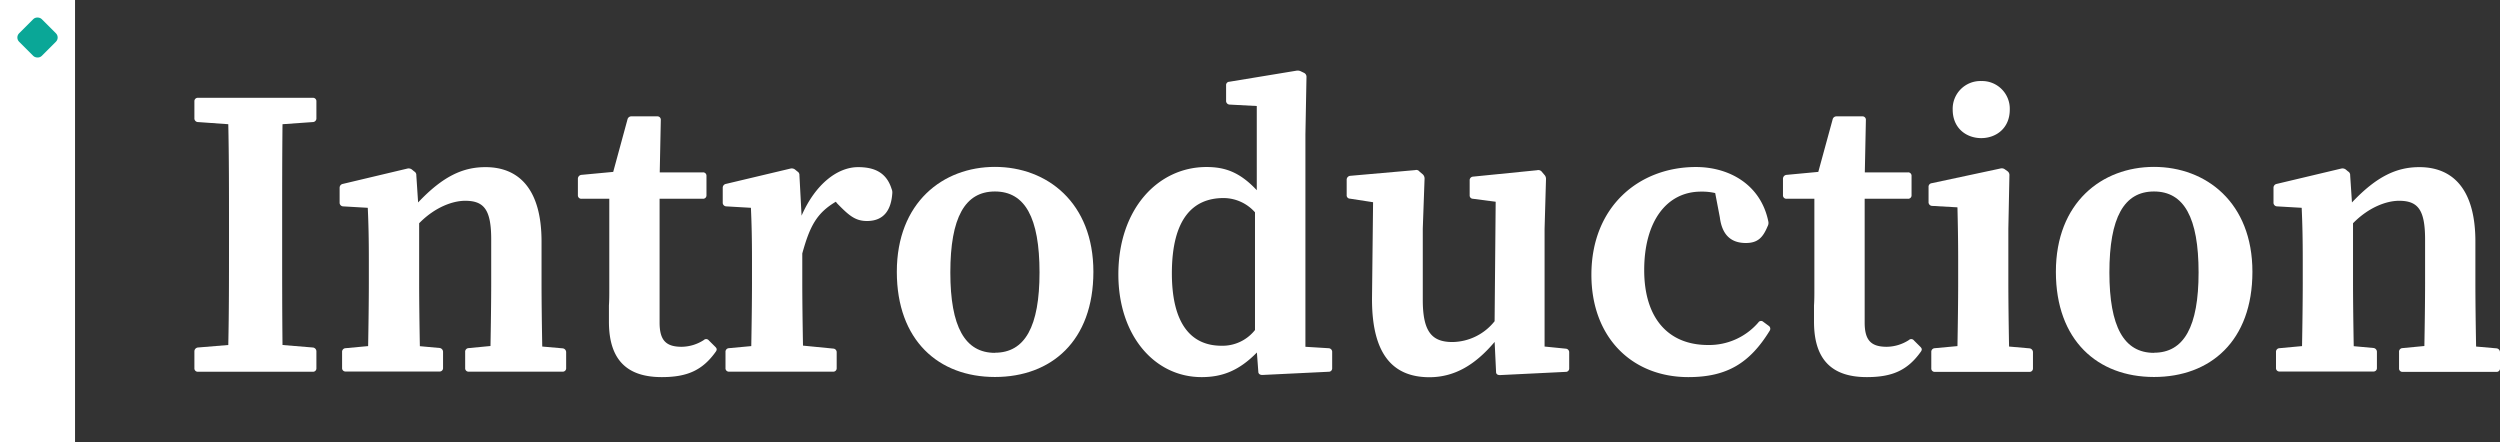
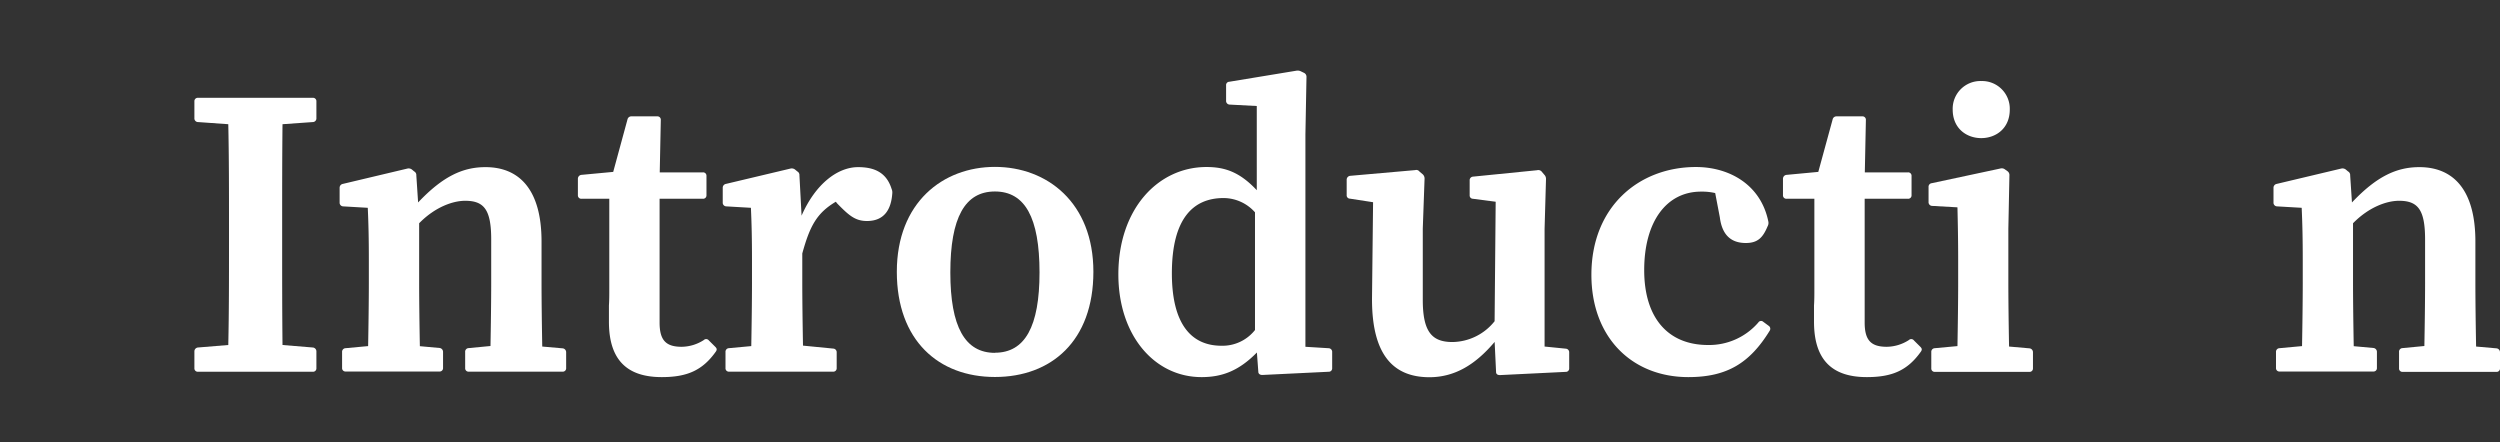
<svg xmlns="http://www.w3.org/2000/svg" id="图层_1" data-name="图层 1" viewBox="0 0 840.94 148.84">
  <rect x="0" y="0" width="840.94" height="148.84" fill="#333333" stroke="none" />
  <defs>
    <style>
      .cls-1 {
        fill: #fff;
      }

      .cls-2 {
        fill: #0aa797;
      }
    </style>
  </defs>
  <g>
    <path class="cls-1" d="M105.15,167.47l10.2-.84c.24-11.15.24-22.43.24-33.95v-6.24c0-11.4,0-22.8-.24-34.08l-10.2-.72a1.23,1.23,0,0,1-1.2-1.32V84.68a1.13,1.13,0,0,1,1.2-1.2h38.64a1.13,1.13,0,0,1,1.2,1.2v5.64a1.23,1.23,0,0,1-1.2,1.32l-10.2.72c-.12,11.16-.12,22.56-.12,34.08v6.24c0,11.4,0,22.68.12,33.95l10.2.84a1.31,1.31,0,0,1,1.2,1.32v5.64a1.13,1.13,0,0,1-1.2,1.2H105.15a1.13,1.13,0,0,1-1.2-1.2v-5.64A1.31,1.31,0,0,1,105.15,167.47Z" transform="translate(-38.56 -50.58)" />
    <path class="cls-1" d="M154.71,167.71l7.68-.71c.12-6.49.24-15.36.24-21.24V138c0-7.2-.12-12.24-.36-17.52L154,120a1.23,1.23,0,0,1-1.2-1.32v-4.92a1.31,1.31,0,0,1,1.08-1.32l21.72-5.16a1.82,1.82,0,0,1,1.56.36l.72.6a1.38,1.38,0,0,1,.72,1.32l.6,9.12c8.4-8.88,15.12-11.88,22.68-11.88,11.16,0,18.84,7.32,18.84,25v14c0,6.12.12,14.75.24,21.35l6.84.6A1.31,1.31,0,0,1,229,169v5.4a1.13,1.13,0,0,1-1.2,1.2H196.23a1.13,1.13,0,0,1-1.2-1.2V169a1.21,1.21,0,0,1,1.08-1.32l7.44-.71c.12-6.49.24-15.12.24-21.24V131.12c0-10-2.4-13-8.76-13-4.2,0-10.2,2.16-15.48,7.56v20c0,6,.12,14.75.24,21.35l6.6.6a1.31,1.31,0,0,1,1.2,1.32v5.4a1.13,1.13,0,0,1-1.2,1.2H154.83a1.13,1.13,0,0,1-1.2-1.2V169A1.21,1.21,0,0,1,154.71,167.71Z" transform="translate(-38.56 -50.58)" />
    <path class="cls-1" d="M243.39,158.83v-5.51c.12-1.8.12-3.49.12-5.76V117.44h-9.36a1.13,1.13,0,0,1-1.2-1.2v-5.52a1.31,1.31,0,0,1,1.2-1.32l10.68-1,4.8-17.64A1.31,1.31,0,0,1,251,89.72h8.64a1.13,1.13,0,0,1,1.2,1.2l-.36,17.64H275a1.13,1.13,0,0,1,1.2,1.2v6.48a1.13,1.13,0,0,1-1.2,1.2H260.43v41.64c0,6,2.16,8.15,7.44,8.15a14,14,0,0,0,7.44-2.27,1.13,1.13,0,0,1,1.68.12l2.16,2.15c.6.6.6,1,.24,1.56-4.56,6.48-9.84,8.64-18.24,8.64C250.23,177.43,243.39,172.39,243.39,158.83Z" transform="translate(-38.56 -50.58)" />
    <path class="cls-1" d="M283.59,167.71l7.68-.71c.12-6.72.24-15.36.24-21.24V138c0-7.2-.12-12.24-.36-17.52l-8.28-.48a1.23,1.23,0,0,1-1.2-1.32v-4.92a1.31,1.31,0,0,1,1.08-1.32l21.72-5.16a1.82,1.82,0,0,1,1.56.36l.72.6a1.38,1.38,0,0,1,.72,1.32l.72,13.56c4.68-10.68,12.12-16.32,19-16.32,5.16,0,9.48,1.56,11.28,7.32a3,3,0,0,1,.24,1.44c-.36,5.4-2.64,9.36-8.52,9.36-4,0-6.12-1.92-10-5.88l-.48-.6c-6.48,3.84-8.76,8.28-11.28,17.4v10c0,5.88.12,14.4.24,21l10.2,1A1.21,1.21,0,0,1,320,169v5.4a1.13,1.13,0,0,1-1.2,1.2h-35a1.13,1.13,0,0,1-1.2-1.2V169A1.21,1.21,0,0,1,283.59,167.71Z" transform="translate(-38.56 -50.58)" />
    <path class="cls-1" d="M340.23,142c0-23.28,15.48-35.28,33-35.28s33.12,12,33.12,35.28-14.16,35.39-33.12,35.39S340.23,165.08,340.23,142Zm33,27.23c10.08,0,15-8.76,15-27,0-18.48-4.92-27.24-15-27.24s-15,8.76-15,27.24C358.23,160.51,363.15,169.27,373.23,169.27Z" transform="translate(-38.56 -50.58)" />
    <path class="cls-1" d="M414.75,142.88c0-22,13.32-36.12,29.64-36.12,6.36,0,11.28,1.8,16.92,7.8V86.24l-9.12-.48a1.23,1.23,0,0,1-1.2-1.32V79.28a1.1,1.1,0,0,1,1.08-1.2l22.56-3.72a2.4,2.4,0,0,1,1.56.24l1,.48a1.46,1.46,0,0,1,.84,1.44l-.36,19.32v71.39l7.8.48a1.23,1.23,0,0,1,1.2,1.32v5.4a1.13,1.13,0,0,1-1.2,1.2l-22.32,1.08c-.72,0-1.32-.36-1.32-1.08l-.48-6.48c-6,6.12-11.64,8.28-18.6,8.28C426.87,177.43,414.75,163.39,414.75,142.88Zm34.68,24a13.93,13.93,0,0,0,11.28-5.29V122a14.2,14.2,0,0,0-10.56-4.8c-10.2,0-17.4,6.84-17.4,25.32C432.75,159.67,439.35,166.88,449.43,166.88Z" transform="translate(-38.56 -50.58)" />
    <path class="cls-1" d="M500.07,151l.36-32.4-7.8-1.2a1.1,1.1,0,0,1-1.08-1.2v-5.16a1.31,1.31,0,0,1,1.2-1.32l21.84-1.92a1.31,1.31,0,0,1,1.44.48l1,.84a1.93,1.93,0,0,1,.72,1.56l-.6,16.8v24c0,10.79,3.12,14.15,10,14.15a18.43,18.43,0,0,0,14.16-7l.36-40.19L534,117.44a1.1,1.1,0,0,1-1.08-1.2v-4.92A1.21,1.21,0,0,1,534,110l21.6-2.16a1.5,1.5,0,0,1,1.56.48l.84,1a2,2,0,0,1,.6,1.44l-.48,16.8v39.59l7.2.72a1.22,1.22,0,0,1,1.08,1.32v5.28a1.13,1.13,0,0,1-1.2,1.2l-22.08,1.08c-.72,0-1.32-.24-1.32-1.08l-.48-10.08c-6.48,7.68-13.44,11.88-22,11.88C507.75,177.43,500,170.59,500.07,151Z" transform="translate(-38.56 -50.58)" />
    <path class="cls-1" d="M573.87,143c0-22.92,16-36.24,35.16-36.24,11.16,0,21.84,5.88,24.36,18.36a2.29,2.29,0,0,1-.24,1.56c-1.56,3.72-3.24,5.64-7.32,5.64-4.32,0-7.92-2-8.76-8.64l-1.56-8.16a19.71,19.71,0,0,0-4.8-.48c-11.4,0-19.08,9.84-19.08,26.4,0,16.07,8,25.19,21.48,25.19A21.86,21.86,0,0,0,630,159.08a1.09,1.09,0,0,1,1.68-.25l1.8,1.33a1.19,1.19,0,0,1,.36,1.67c-6.72,10.92-14.4,15.6-27.36,15.6C587.55,177.43,573.87,164.12,573.87,143Z" transform="translate(-38.56 -50.58)" />
    <path class="cls-1" d="M648.75,158.83v-5.51c.12-1.8.12-3.49.12-5.76V117.44h-9.36a1.13,1.13,0,0,1-1.2-1.2v-5.52a1.31,1.31,0,0,1,1.2-1.32l10.68-1L655,90.8a1.31,1.31,0,0,1,1.32-1.08H665a1.13,1.13,0,0,1,1.2,1.2l-.36,17.64h14.52a1.13,1.13,0,0,1,1.2,1.2v6.48a1.13,1.13,0,0,1-1.2,1.2H665.79v41.64c0,6,2.16,8.15,7.44,8.15a14,14,0,0,0,7.44-2.27,1.13,1.13,0,0,1,1.68.12l2.16,2.15c.6.6.6,1,.24,1.56-4.56,6.48-9.84,8.64-18.24,8.64C655.59,177.43,648.75,172.39,648.75,158.83Z" transform="translate(-38.56 -50.58)" />
    <path class="cls-1" d="M689.31,167.71,697,167c.12-6.49.24-15.36.24-21.24v-7.68c0-7.08-.12-12.48-.24-17.76l-8.52-.48a1.23,1.23,0,0,1-1.2-1.32v-5a1.21,1.21,0,0,1,1.08-1.32l23-4.92a1.78,1.78,0,0,1,1.56.24l.84.6a1.57,1.57,0,0,1,.72,1.44l-.36,18v18.24c0,6,.12,14.75.24,21.35l6.84.6a1.31,1.31,0,0,1,1.2,1.32v5.4a1.13,1.13,0,0,1-1.2,1.2h-31.8a1.13,1.13,0,0,1-1.2-1.2V169A1.21,1.21,0,0,1,689.31,167.71ZM705,77.84a9.32,9.32,0,0,1,9.6,9.6c0,6.36-4.68,9.6-9.6,9.6s-9.6-3.24-9.6-9.6A9.32,9.32,0,0,1,705,77.84Z" transform="translate(-38.56 -50.58)" />
-     <path class="cls-1" d="M730.11,142c0-23.28,15.48-35.28,33-35.28s33.11,12,33.11,35.28-14.15,35.39-33.11,35.39S730.11,165.08,730.11,142Zm33,27.23c10.08,0,15-8.76,15-27,0-18.48-4.92-27.24-15-27.24s-15,8.76-15,27.24C748.11,160.51,753,169.27,763.11,169.27Z" transform="translate(-38.56 -50.58)" />
    <path class="cls-1" d="M805.23,167.71l7.68-.71c.12-6.49.24-15.36.24-21.24V138c0-7.2-.12-12.24-.36-17.52l-8.28-.48a1.23,1.23,0,0,1-1.2-1.32v-4.92a1.31,1.31,0,0,1,1.08-1.32l21.71-5.16a1.84,1.84,0,0,1,1.57.36l.71.6a1.38,1.38,0,0,1,.72,1.32l.6,9.12c8.4-8.88,15.12-11.88,22.68-11.88,11.16,0,18.84,7.32,18.84,25v14c0,6.12.12,14.75.24,21.35l6.84.6a1.31,1.31,0,0,1,1.2,1.32v5.4a1.13,1.13,0,0,1-1.2,1.2H846.74a1.13,1.13,0,0,1-1.2-1.2V169a1.21,1.21,0,0,1,1.08-1.32l7.44-.71c.12-6.49.24-15.12.24-21.24V131.12c0-10-2.4-13-8.76-13-4.2,0-10.2,2.16-15.48,7.56v20c0,6,.12,14.75.24,21.35l6.6.6a1.31,1.31,0,0,1,1.2,1.32v5.4a1.13,1.13,0,0,1-1.2,1.2H805.35a1.13,1.13,0,0,1-1.2-1.2V169A1.21,1.21,0,0,1,805.23,167.71Z" transform="translate(-38.56 -50.58)" />
  </g>
-   <rect class="cls-1" width="25.24" height="148.84" />
-   <rect class="cls-2" x="45.8" y="57.82" width="10.76" height="10.76" rx="2" transform="translate(-68.26 4.12) rotate(-45)" />
</svg>